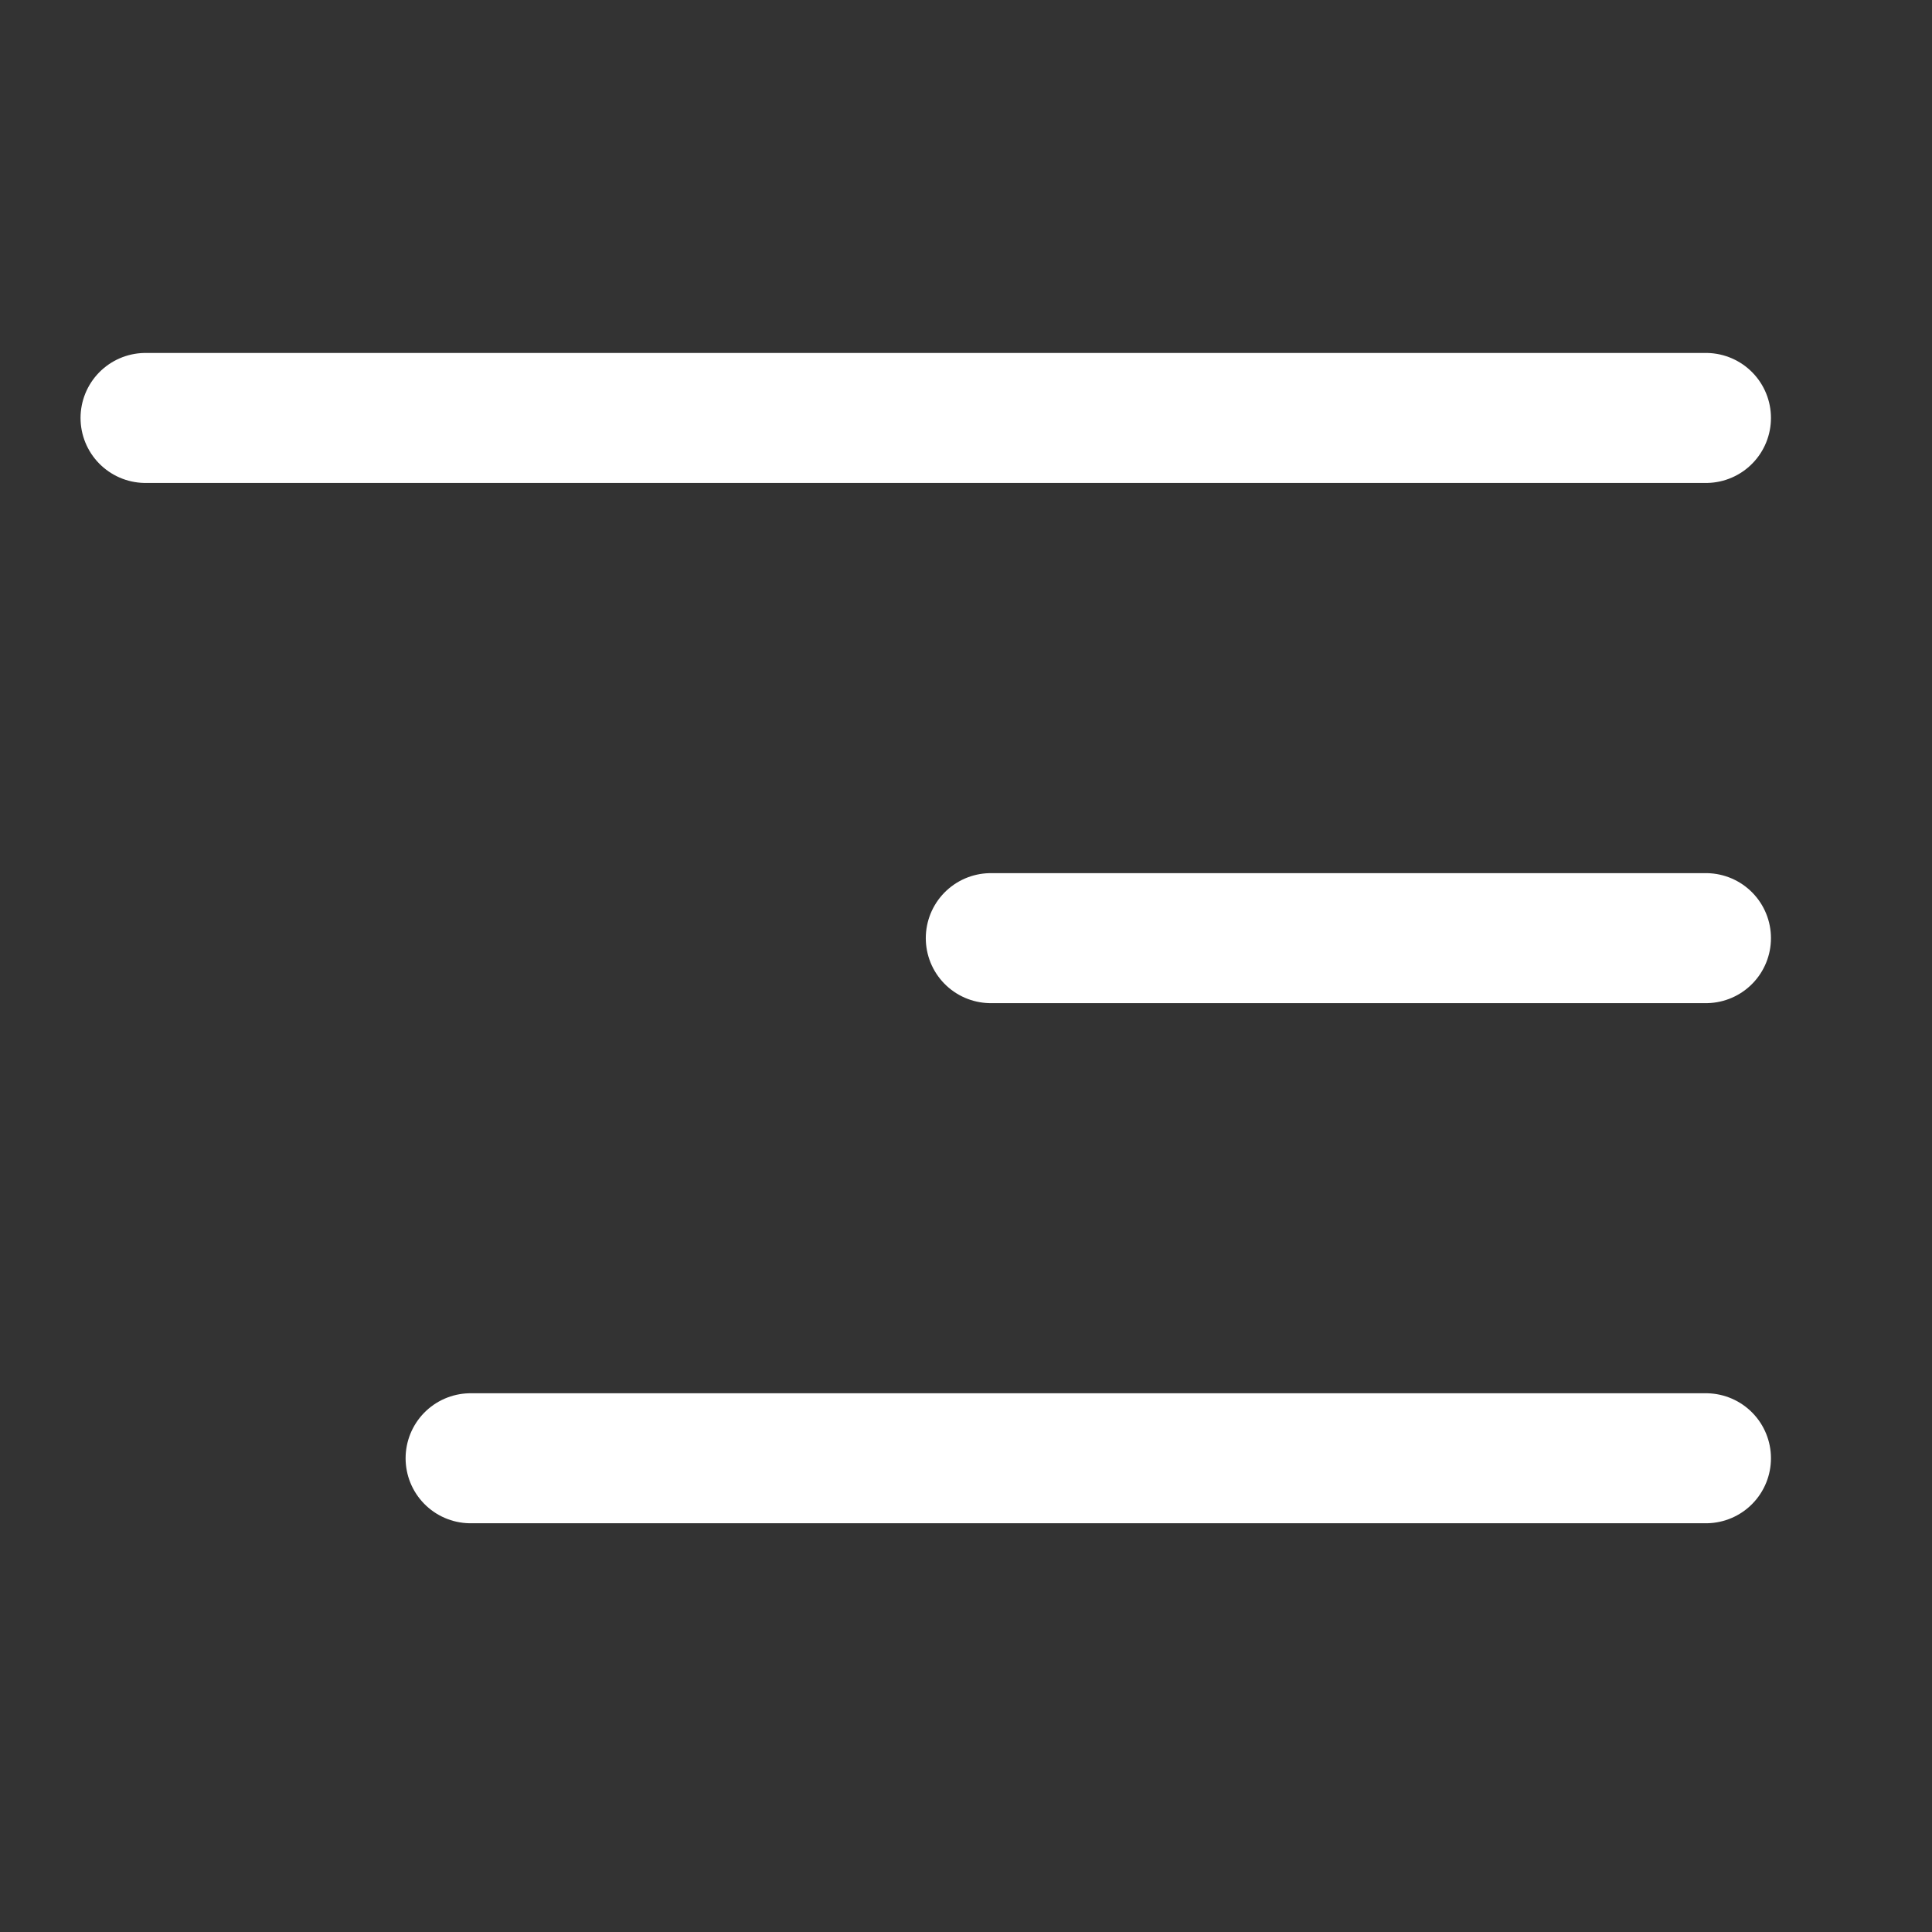
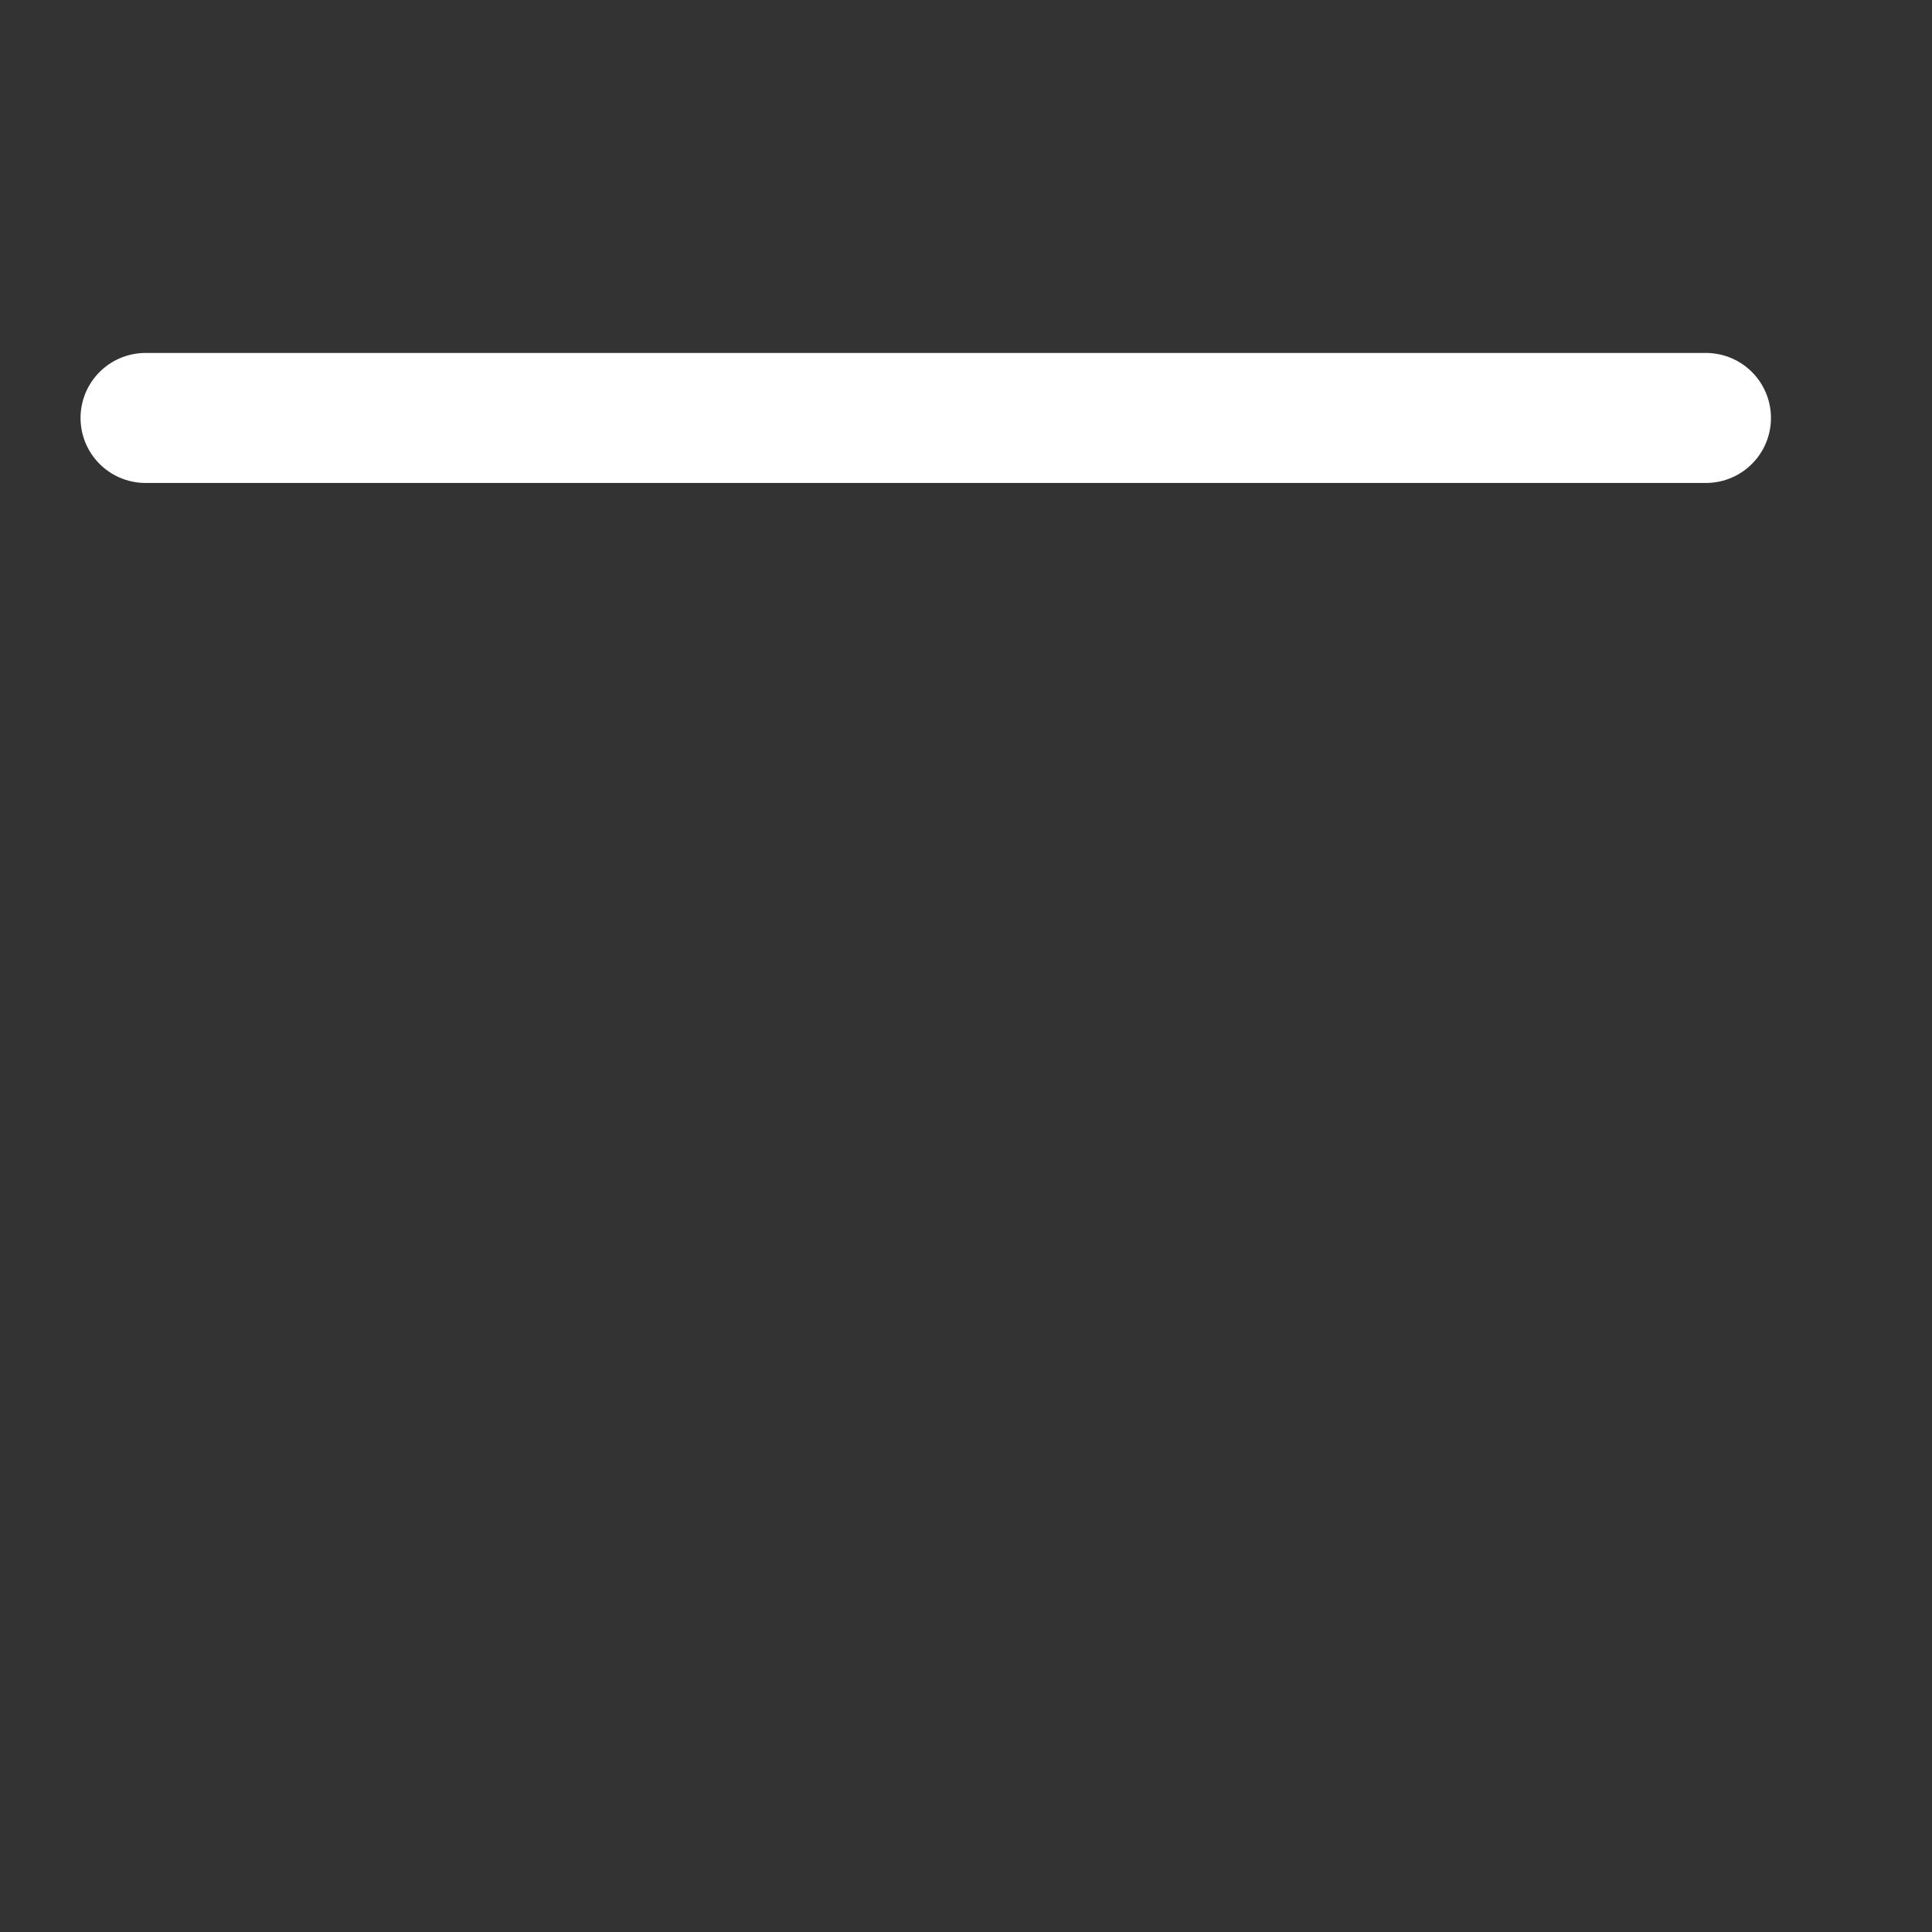
<svg xmlns="http://www.w3.org/2000/svg" width="24" height="24" viewBox="0 0 24 24" fill="none">
  <rect x="0" y="0" width="24" height="24" fill="#333333" stroke="none" />
  <line x1="1.808" y1="5.192" x2="21.192" y2="5.192" stroke="white" stroke-width="1.615" stroke-linecap="round" />
-   <line x1="12.308" y1="11.654" x2="21.192" y2="11.654" stroke="white" stroke-width="1.615" stroke-linecap="round" />
-   <line x1="5.846" y1="18.115" x2="21.192" y2="18.115" stroke="white" stroke-width="1.615" stroke-linecap="round" />
</svg>